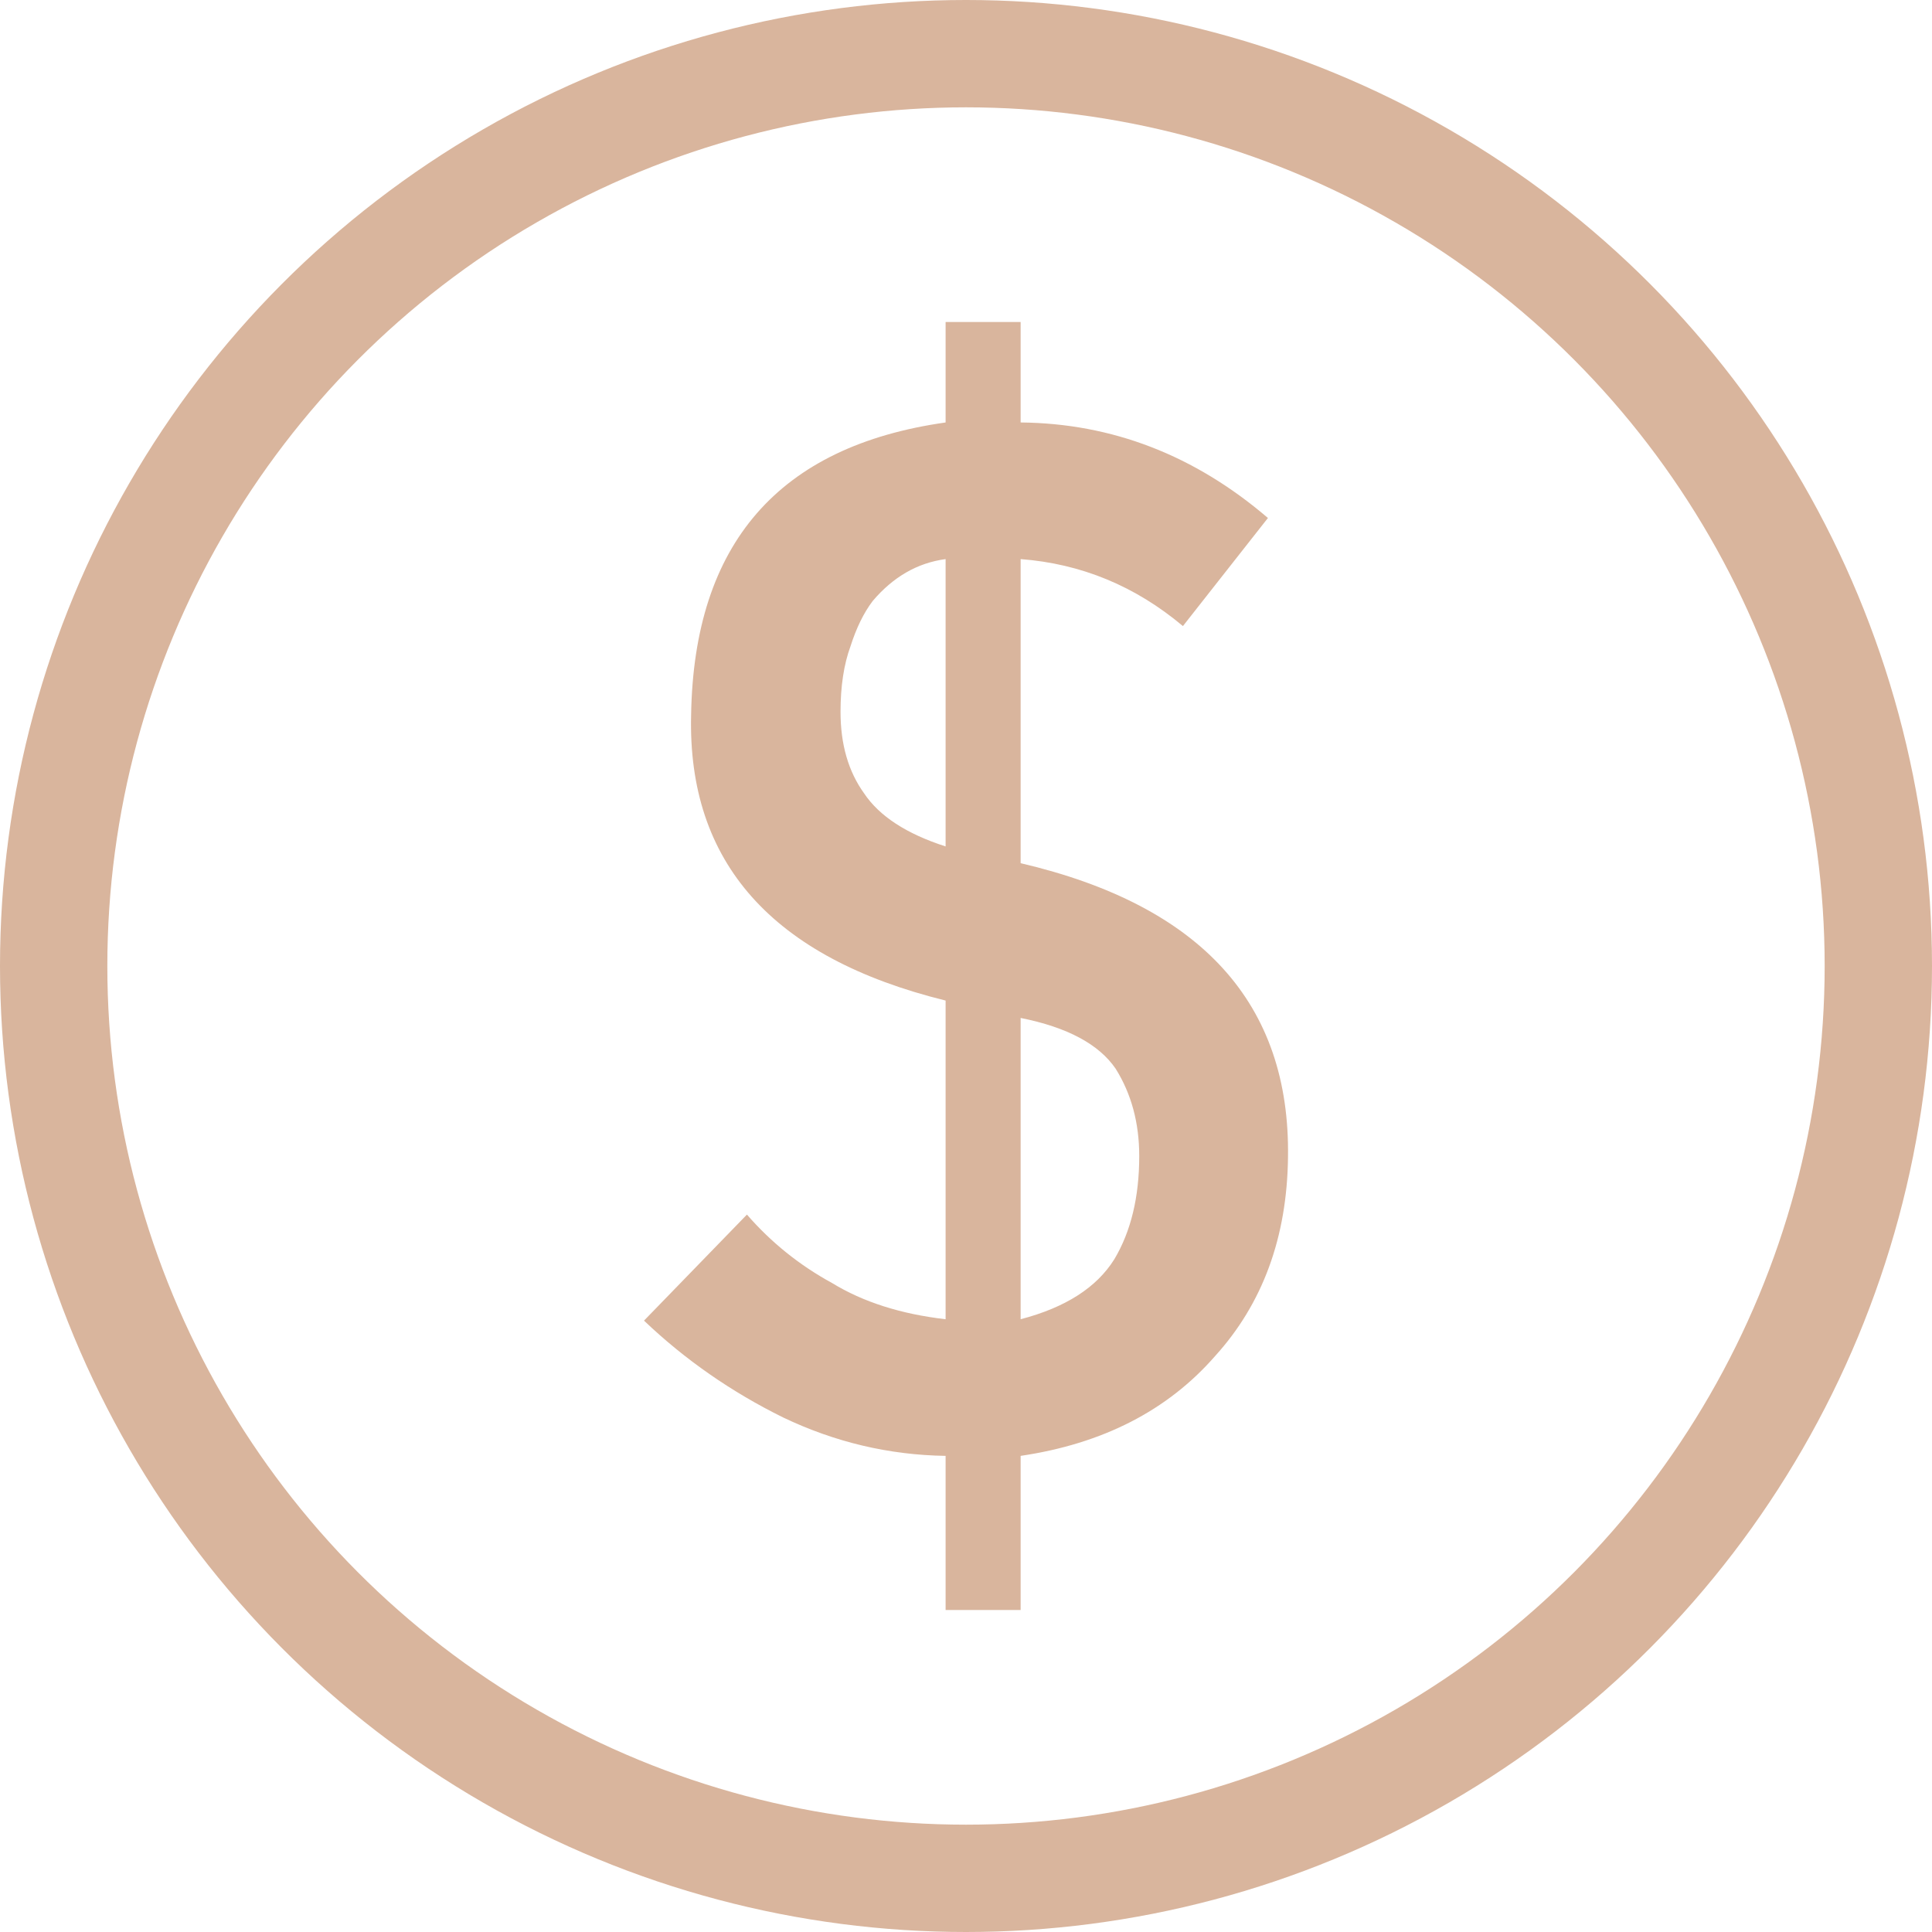
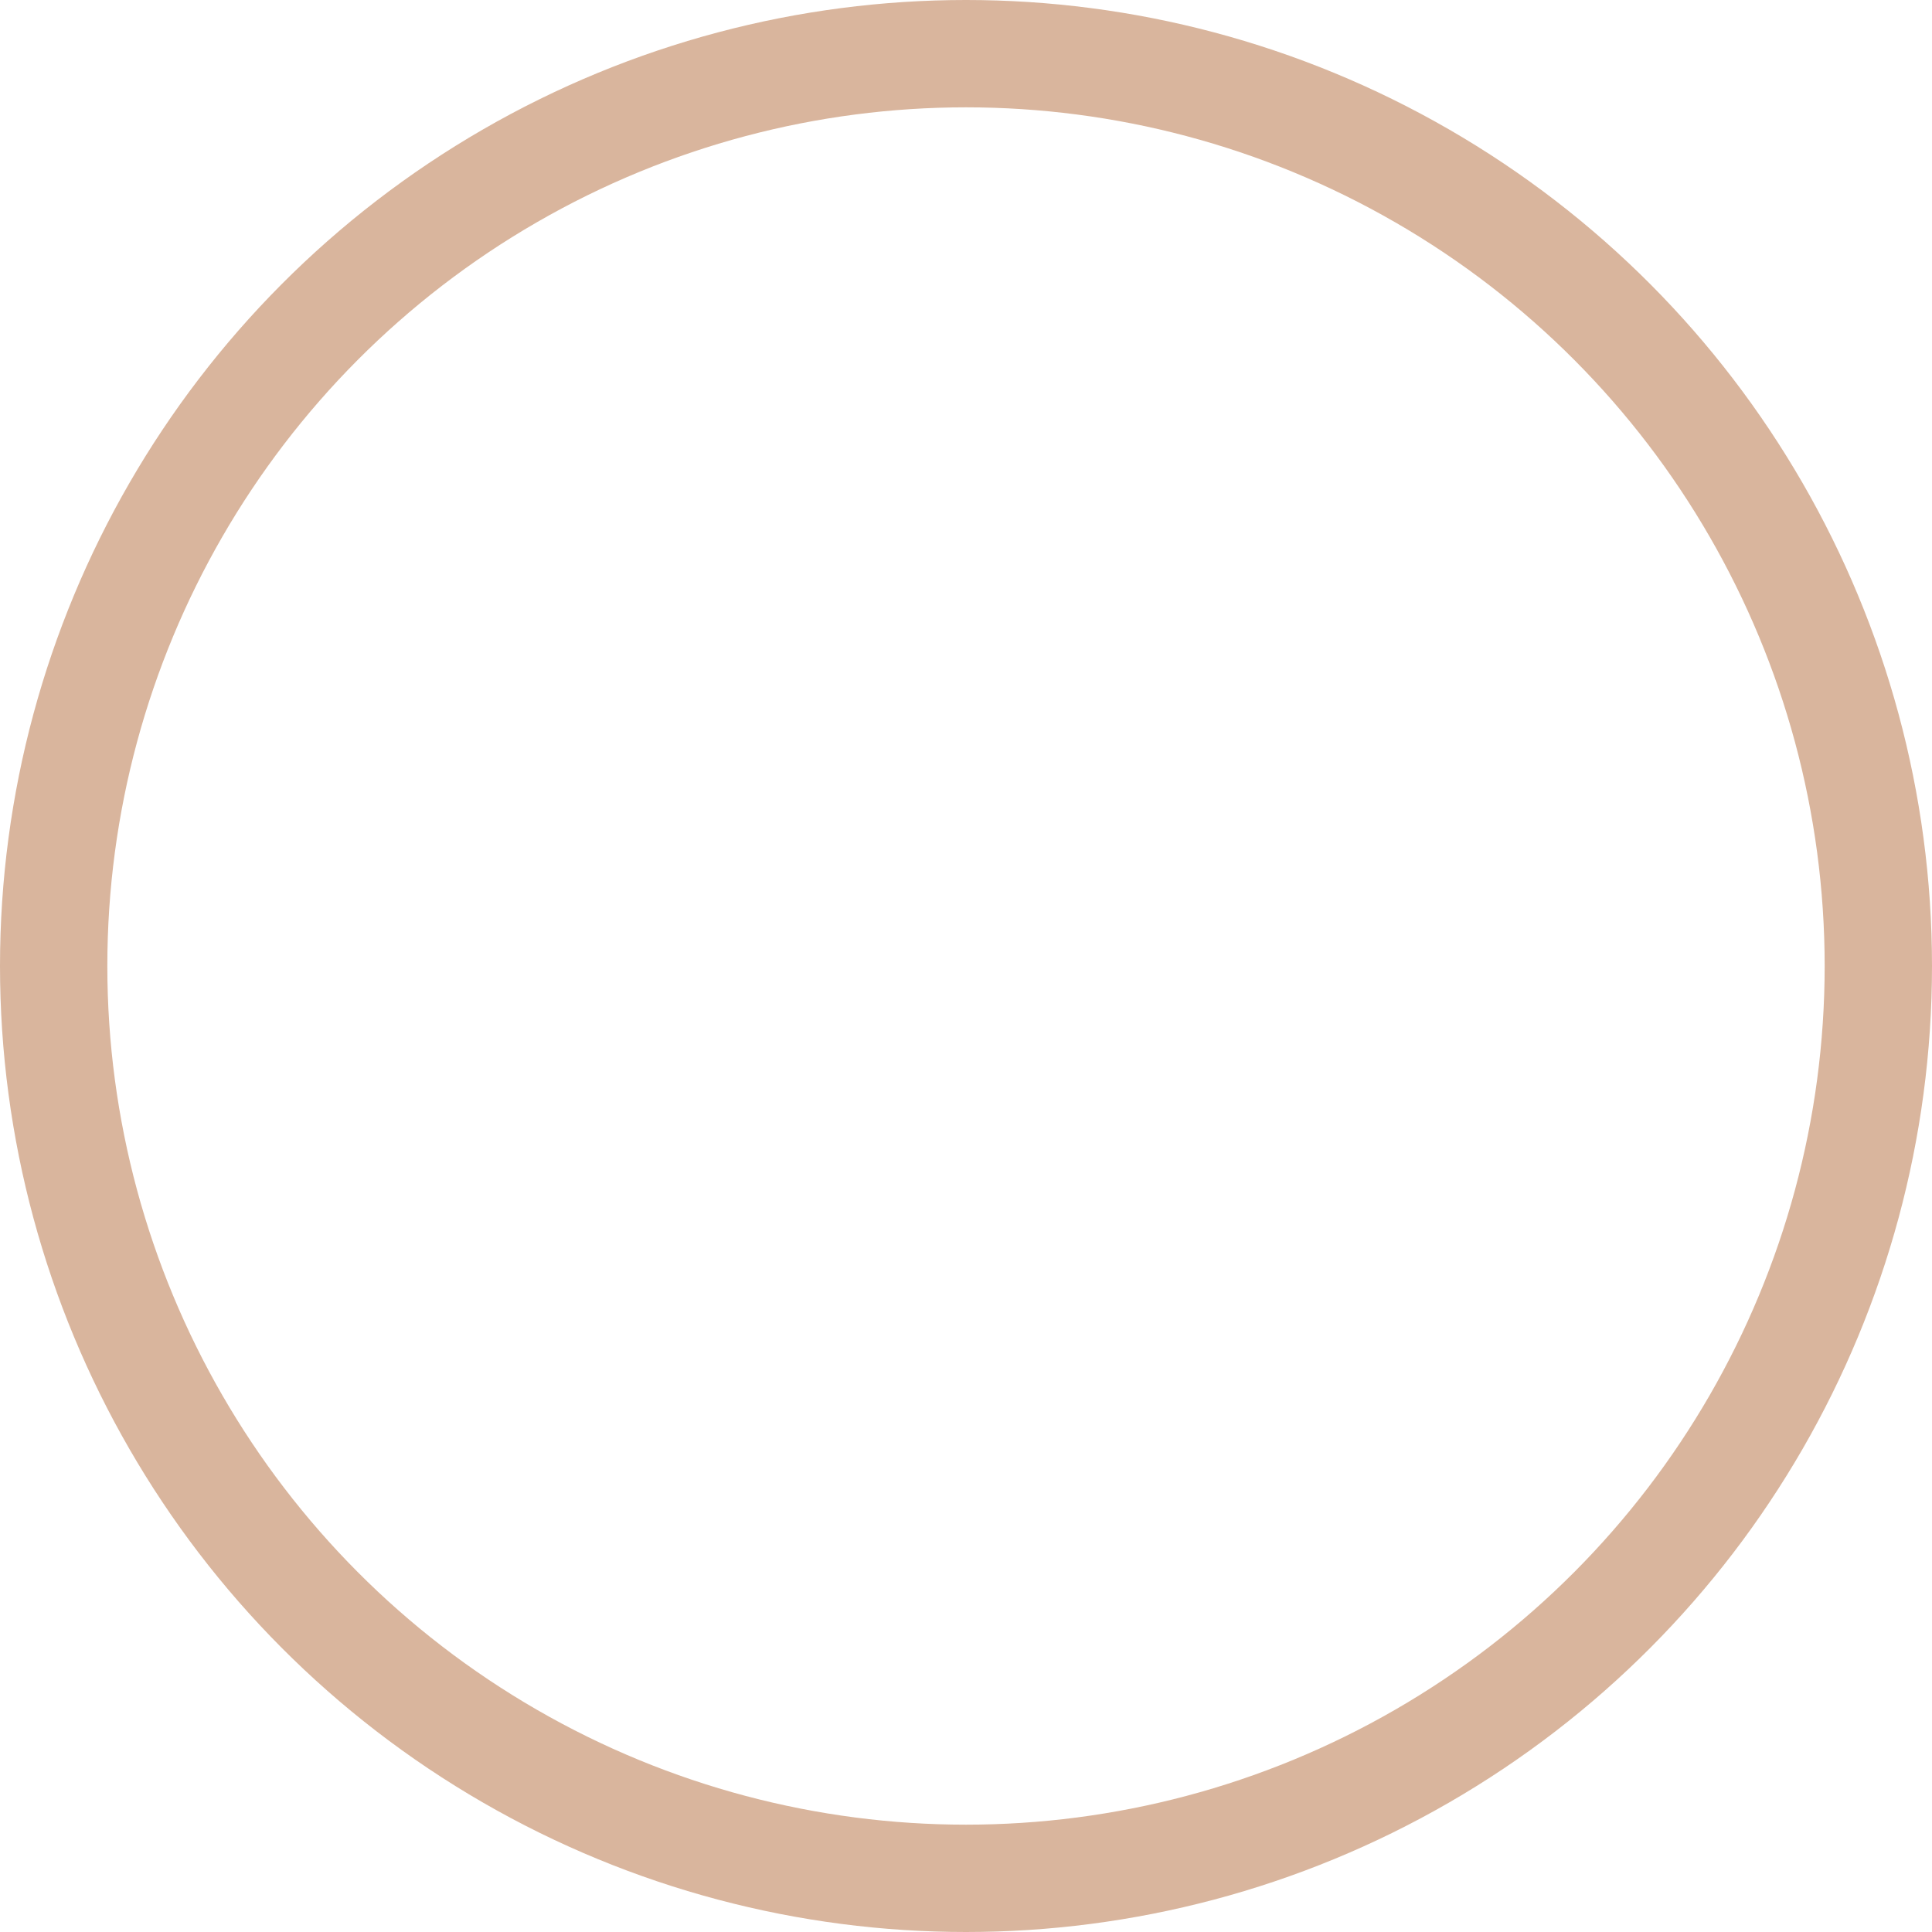
<svg xmlns="http://www.w3.org/2000/svg" width="18" height="18" viewBox="0 0 18 18" fill="none">
  <circle cx="9" cy="9" r="8.5" stroke="#D9B59D" />
-   <path d="M6.959 11.316L6 12.304C6.382 12.668 6.815 12.969 7.298 13.207C7.778 13.436 8.282 13.556 8.81 13.564V15H9.509V13.564C10.273 13.451 10.877 13.142 11.32 12.635C11.764 12.146 11.991 11.528 12 10.783C12.022 9.35 11.192 8.436 9.509 8.042V5.209C10.073 5.252 10.577 5.46 11.021 5.833L11.813 4.826C11.13 4.241 10.361 3.944 9.509 3.936V3H8.81V3.936C7.256 4.156 6.466 5.064 6.439 6.658C6.404 8.035 7.194 8.923 8.81 9.322V12.291C8.393 12.243 8.04 12.13 7.751 11.953C7.449 11.788 7.185 11.576 6.959 11.316ZM8.81 7.886C8.446 7.769 8.193 7.604 8.051 7.392C7.904 7.188 7.831 6.935 7.831 6.632C7.831 6.394 7.862 6.19 7.924 6.021C7.978 5.852 8.046 5.711 8.131 5.599C8.322 5.374 8.548 5.244 8.81 5.209V7.886ZM9.509 9.484C9.944 9.571 10.239 9.729 10.395 9.958C10.541 10.192 10.614 10.463 10.614 10.77C10.614 11.152 10.537 11.472 10.382 11.732C10.217 11.996 9.926 12.182 9.509 12.291V9.484Z" fill="#D9B59D" />
</svg>